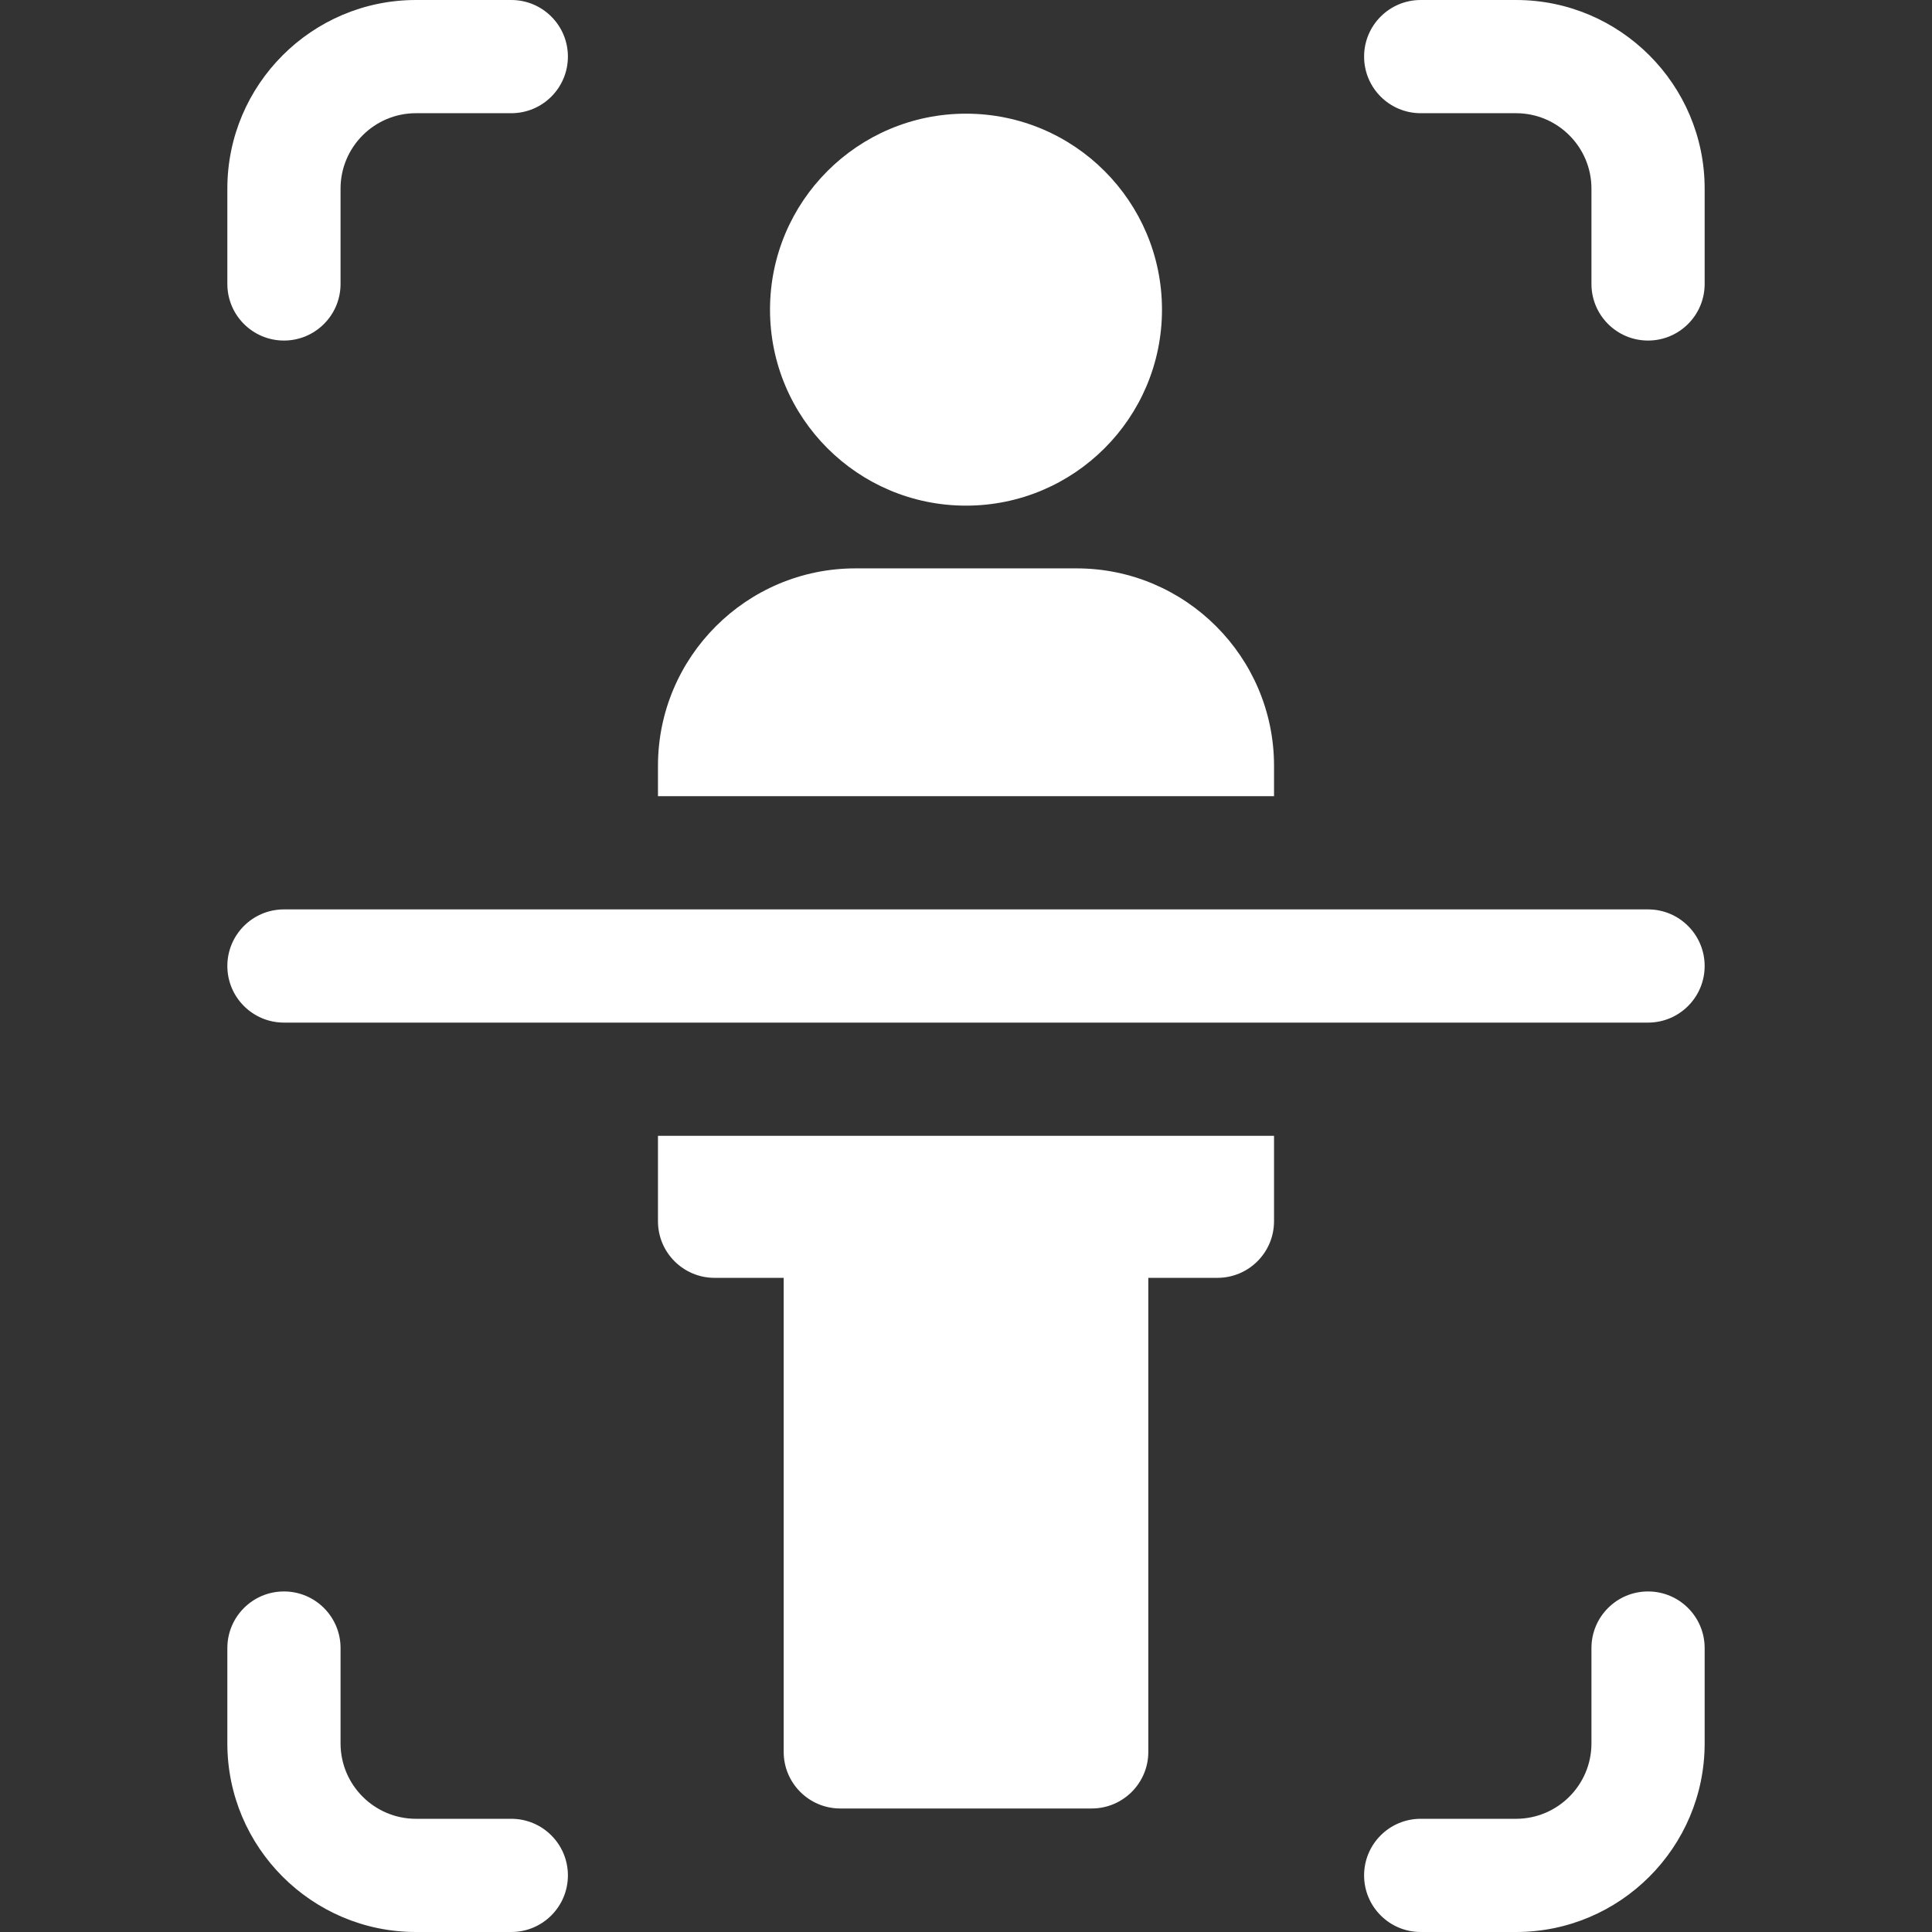
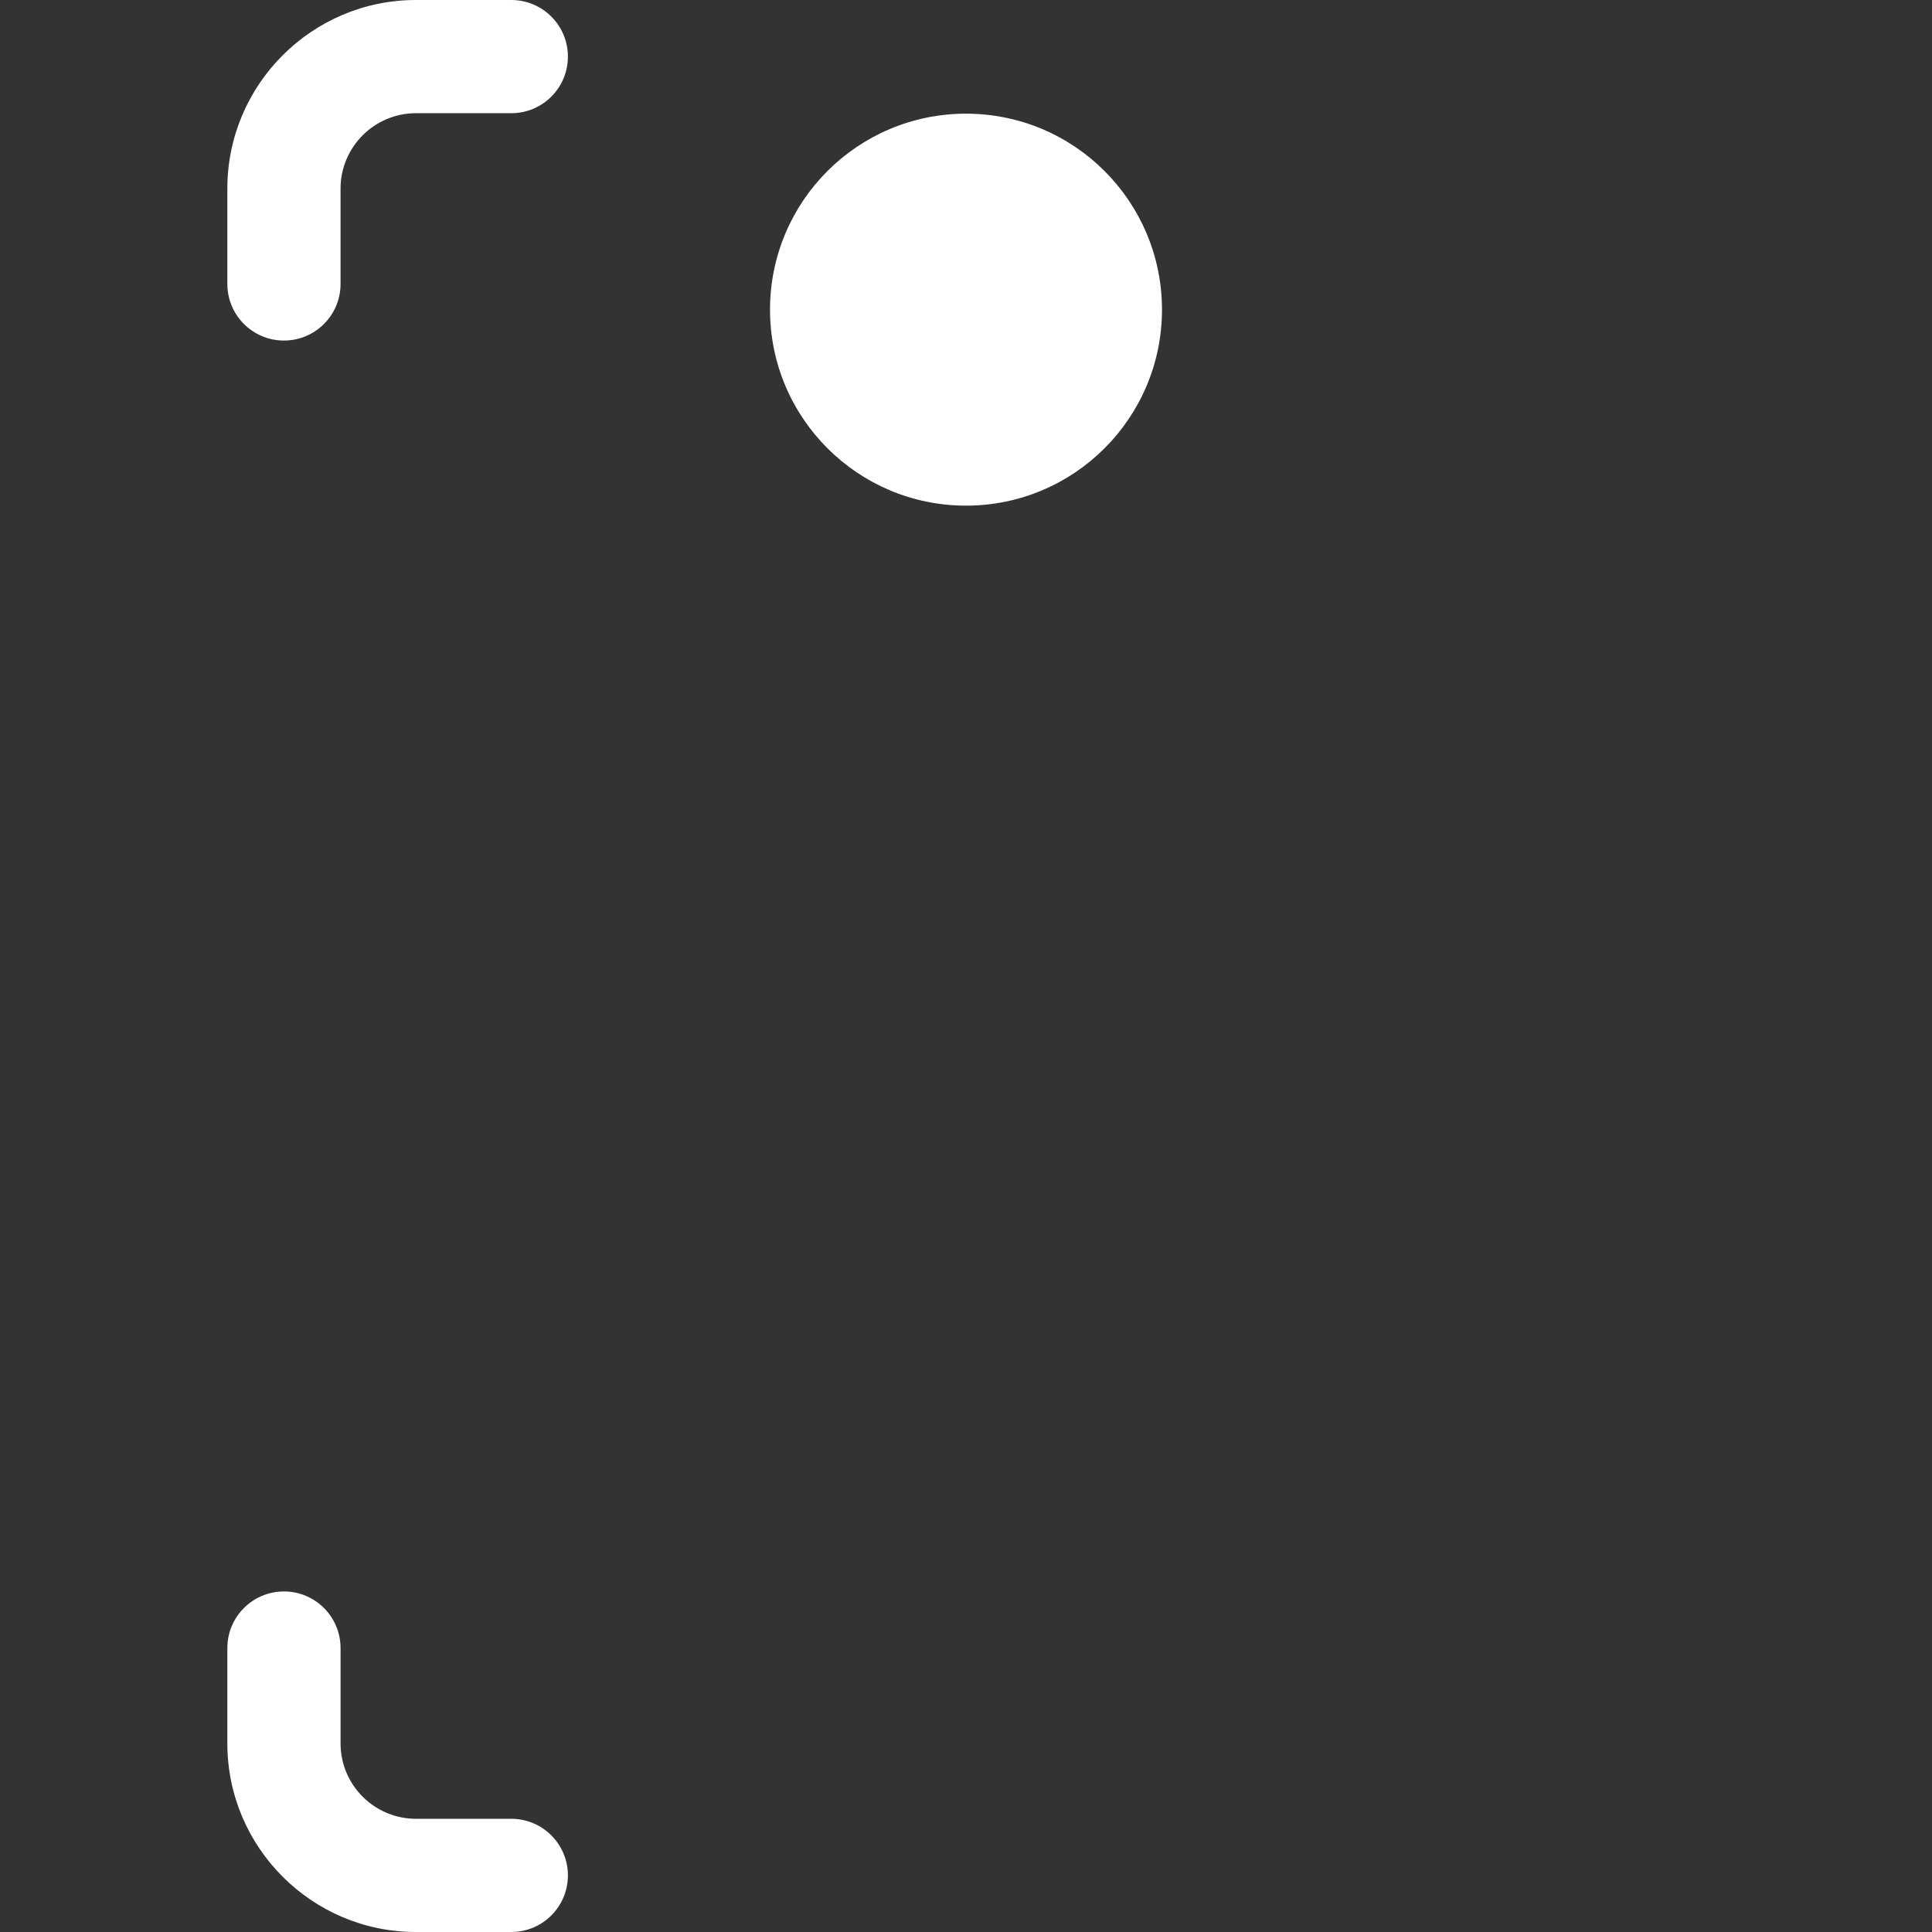
<svg xmlns="http://www.w3.org/2000/svg" width="512" height="512" x="0" y="0" viewBox="0 0 512 512" style="enable-background:new 0 0 512 512" xml:space="preserve" class="">
  <rect x="0" y="0" width="512" height="512" fill="#333333" stroke="none" />
  <g>
    <path d="M75.25 90.25c-8.284 0-15-6.716-15-15V49.981C60.25 22.421 82.671 0 110.23 0h25.27c8.284 0 15 6.716 15 15s-6.716 15-15 15h-25.27c-11.018 0-19.98 8.963-19.98 19.981V75.25c0 8.284-6.716 15-15 15zM135.5 512h-25.27c-27.56 0-49.98-22.421-49.98-49.981V436.75c0-8.284 6.716-15 15-15s15 6.716 15 15v25.269c0 11.018 8.963 19.981 19.98 19.981h25.27c8.284 0 15 6.716 15 15s-6.716 15-15 15z" fill="#ffffff" data-original="#000000" class="" />
    <circle cx="256" cy="82.063" r="51.938" fill="#ffffff" data-original="#000000" class="" />
-     <path d="M174.368 301v22.642c0 8.284 6.716 15 15 15h18.316v125.625c0 8.284 6.716 15 15 15h66.631c8.284 0 15-6.716 15-15V338.642h18.316c8.284 0 15-6.716 15-15V301zM337.632 211v-8.05c0-28.852-23.473-52.325-52.325-52.325h-58.613c-28.853 0-52.325 23.473-52.325 52.325V211zM376.5 30h25.27c11.018 0 19.98 8.963 19.98 19.981V75.25c0 8.284 6.716 15 15 15s15-6.716 15-15V49.981C451.75 22.421 429.329 0 401.77 0H376.5c-8.284 0-15 6.716-15 15s6.716 15 15 15zM436.75 421.75c-8.284 0-15 6.716-15 15v25.269c0 11.018-8.963 19.981-19.98 19.981H376.5c-8.284 0-15 6.716-15 15s6.716 15 15 15h25.27c27.56 0 49.98-22.421 49.98-49.981V436.75c0-8.284-6.716-15-15-15zM436.75 241H75.25c-8.284 0-15 6.716-15 15s6.716 15 15 15h361.5c8.284 0 15-6.716 15-15s-6.716-15-15-15z" fill="#ffffff" data-original="#000000" class="" />
  </g>
</svg>